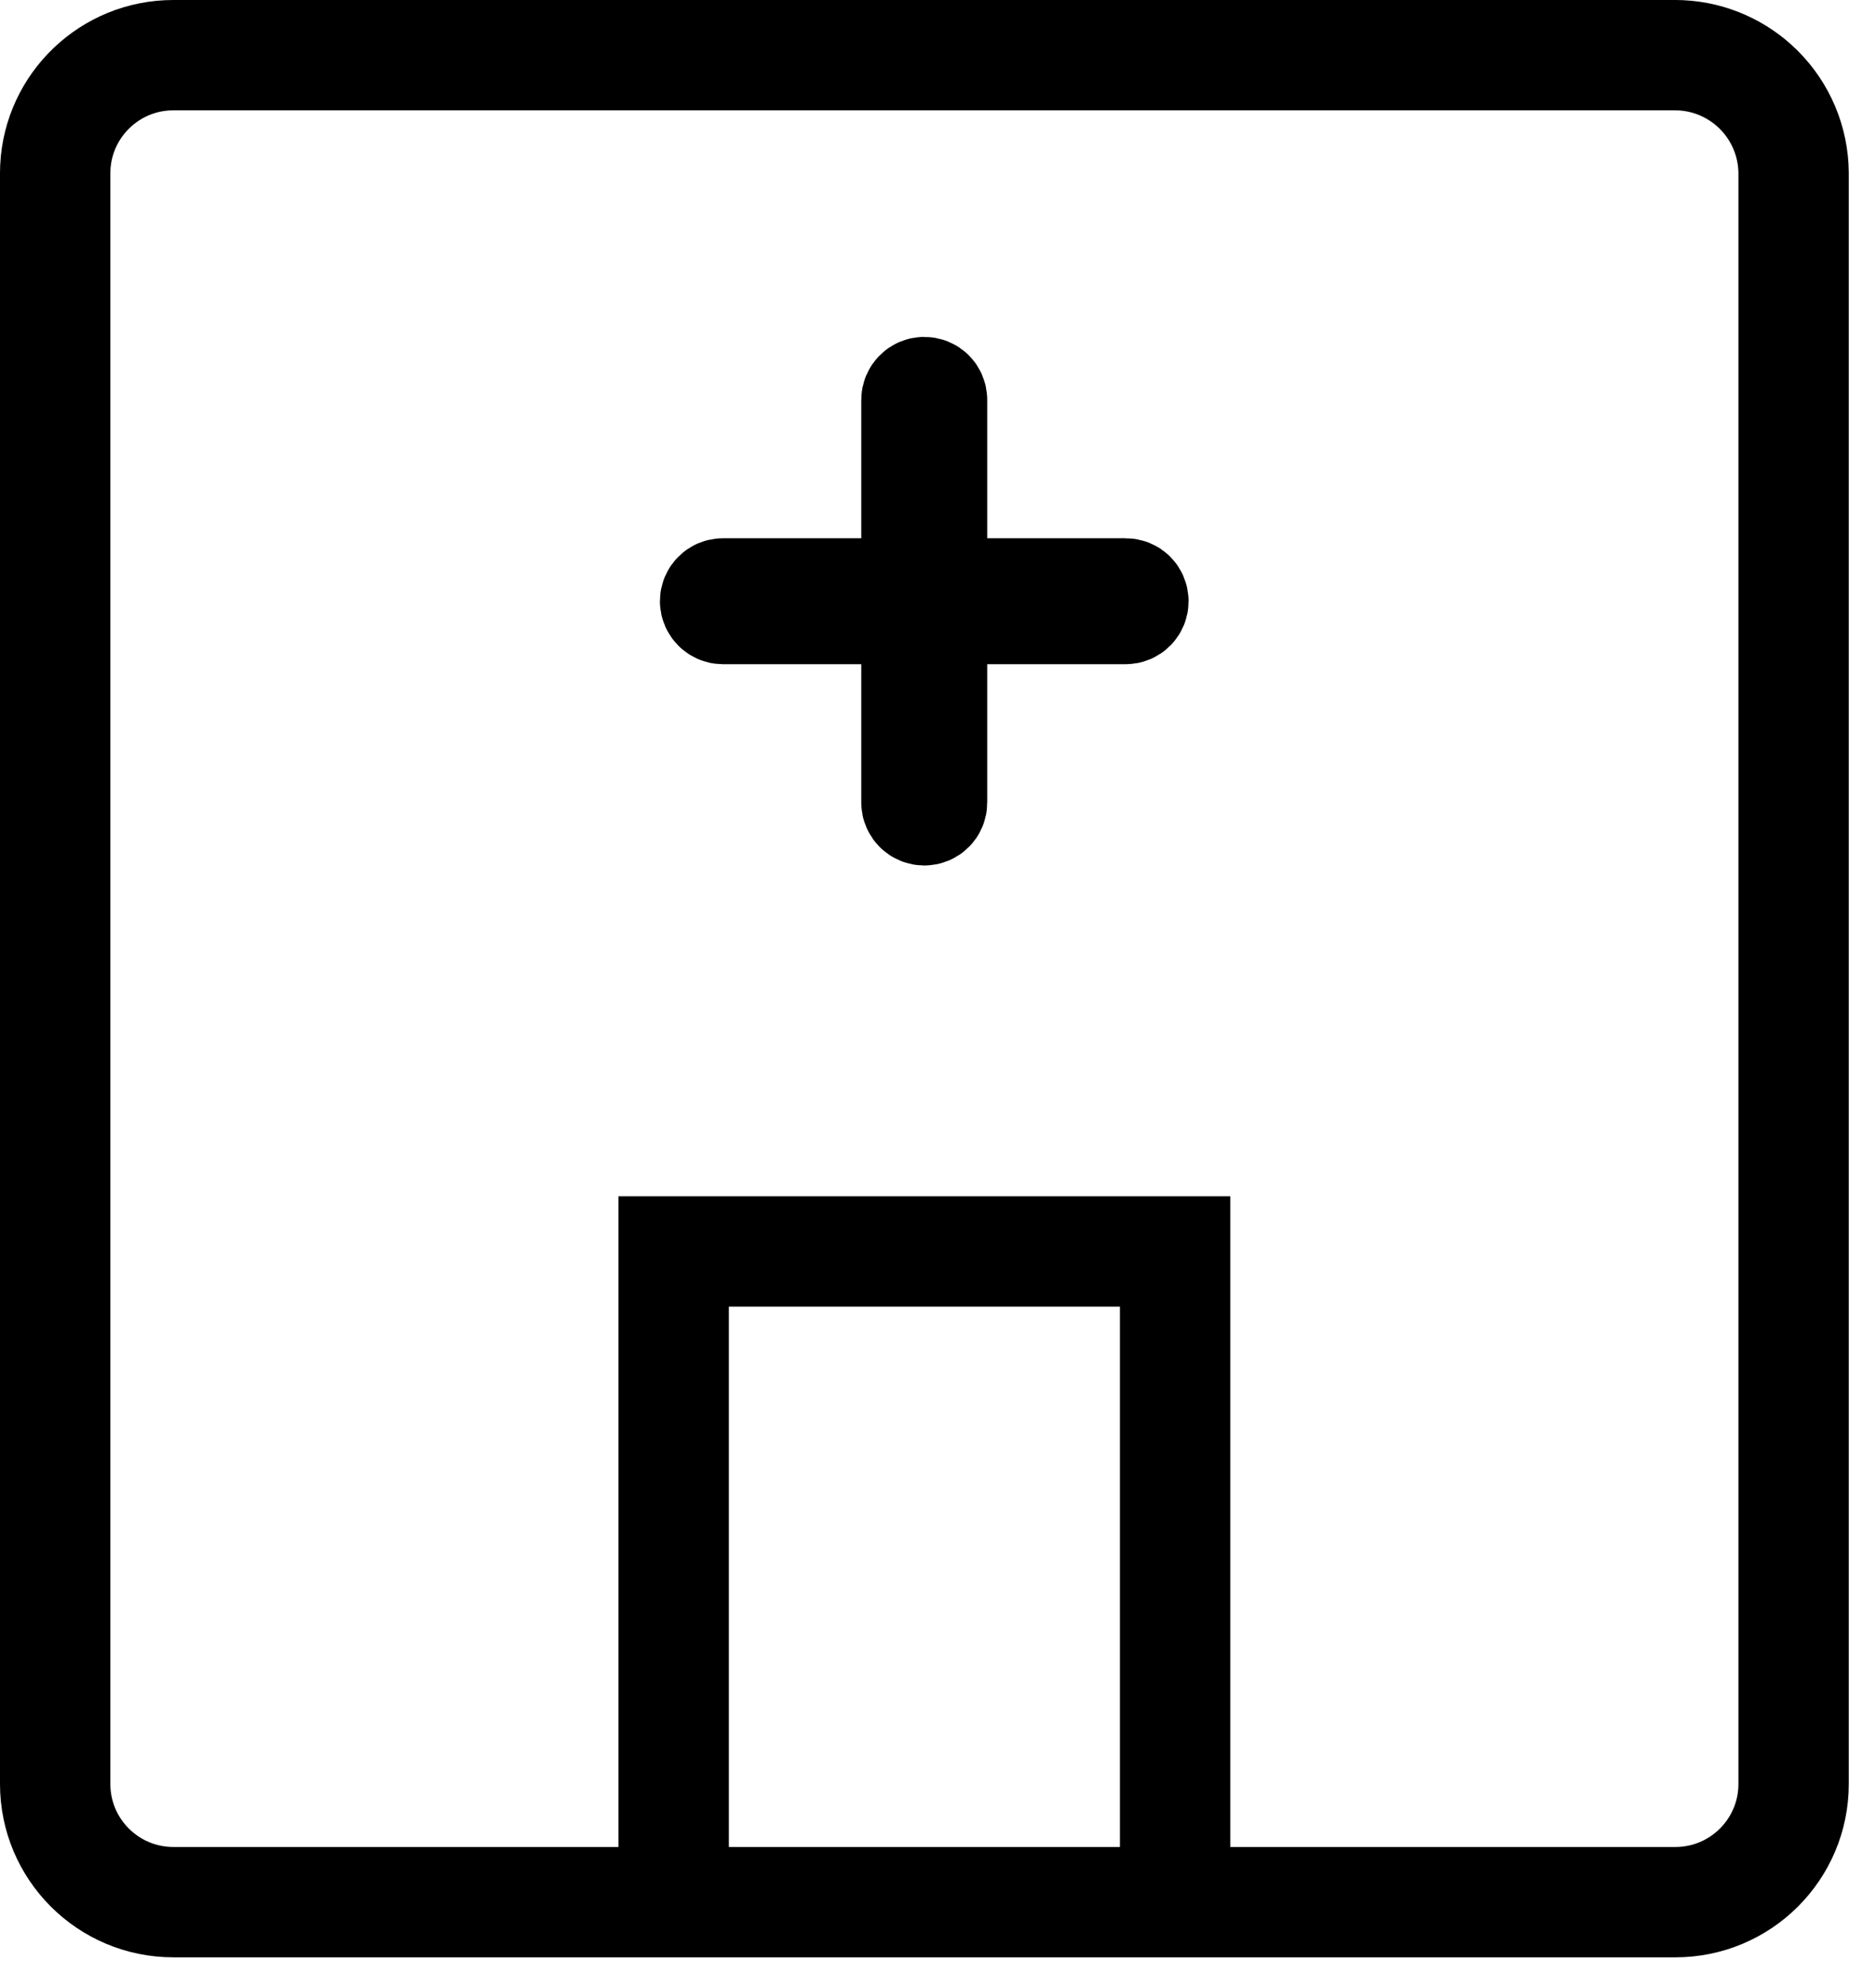
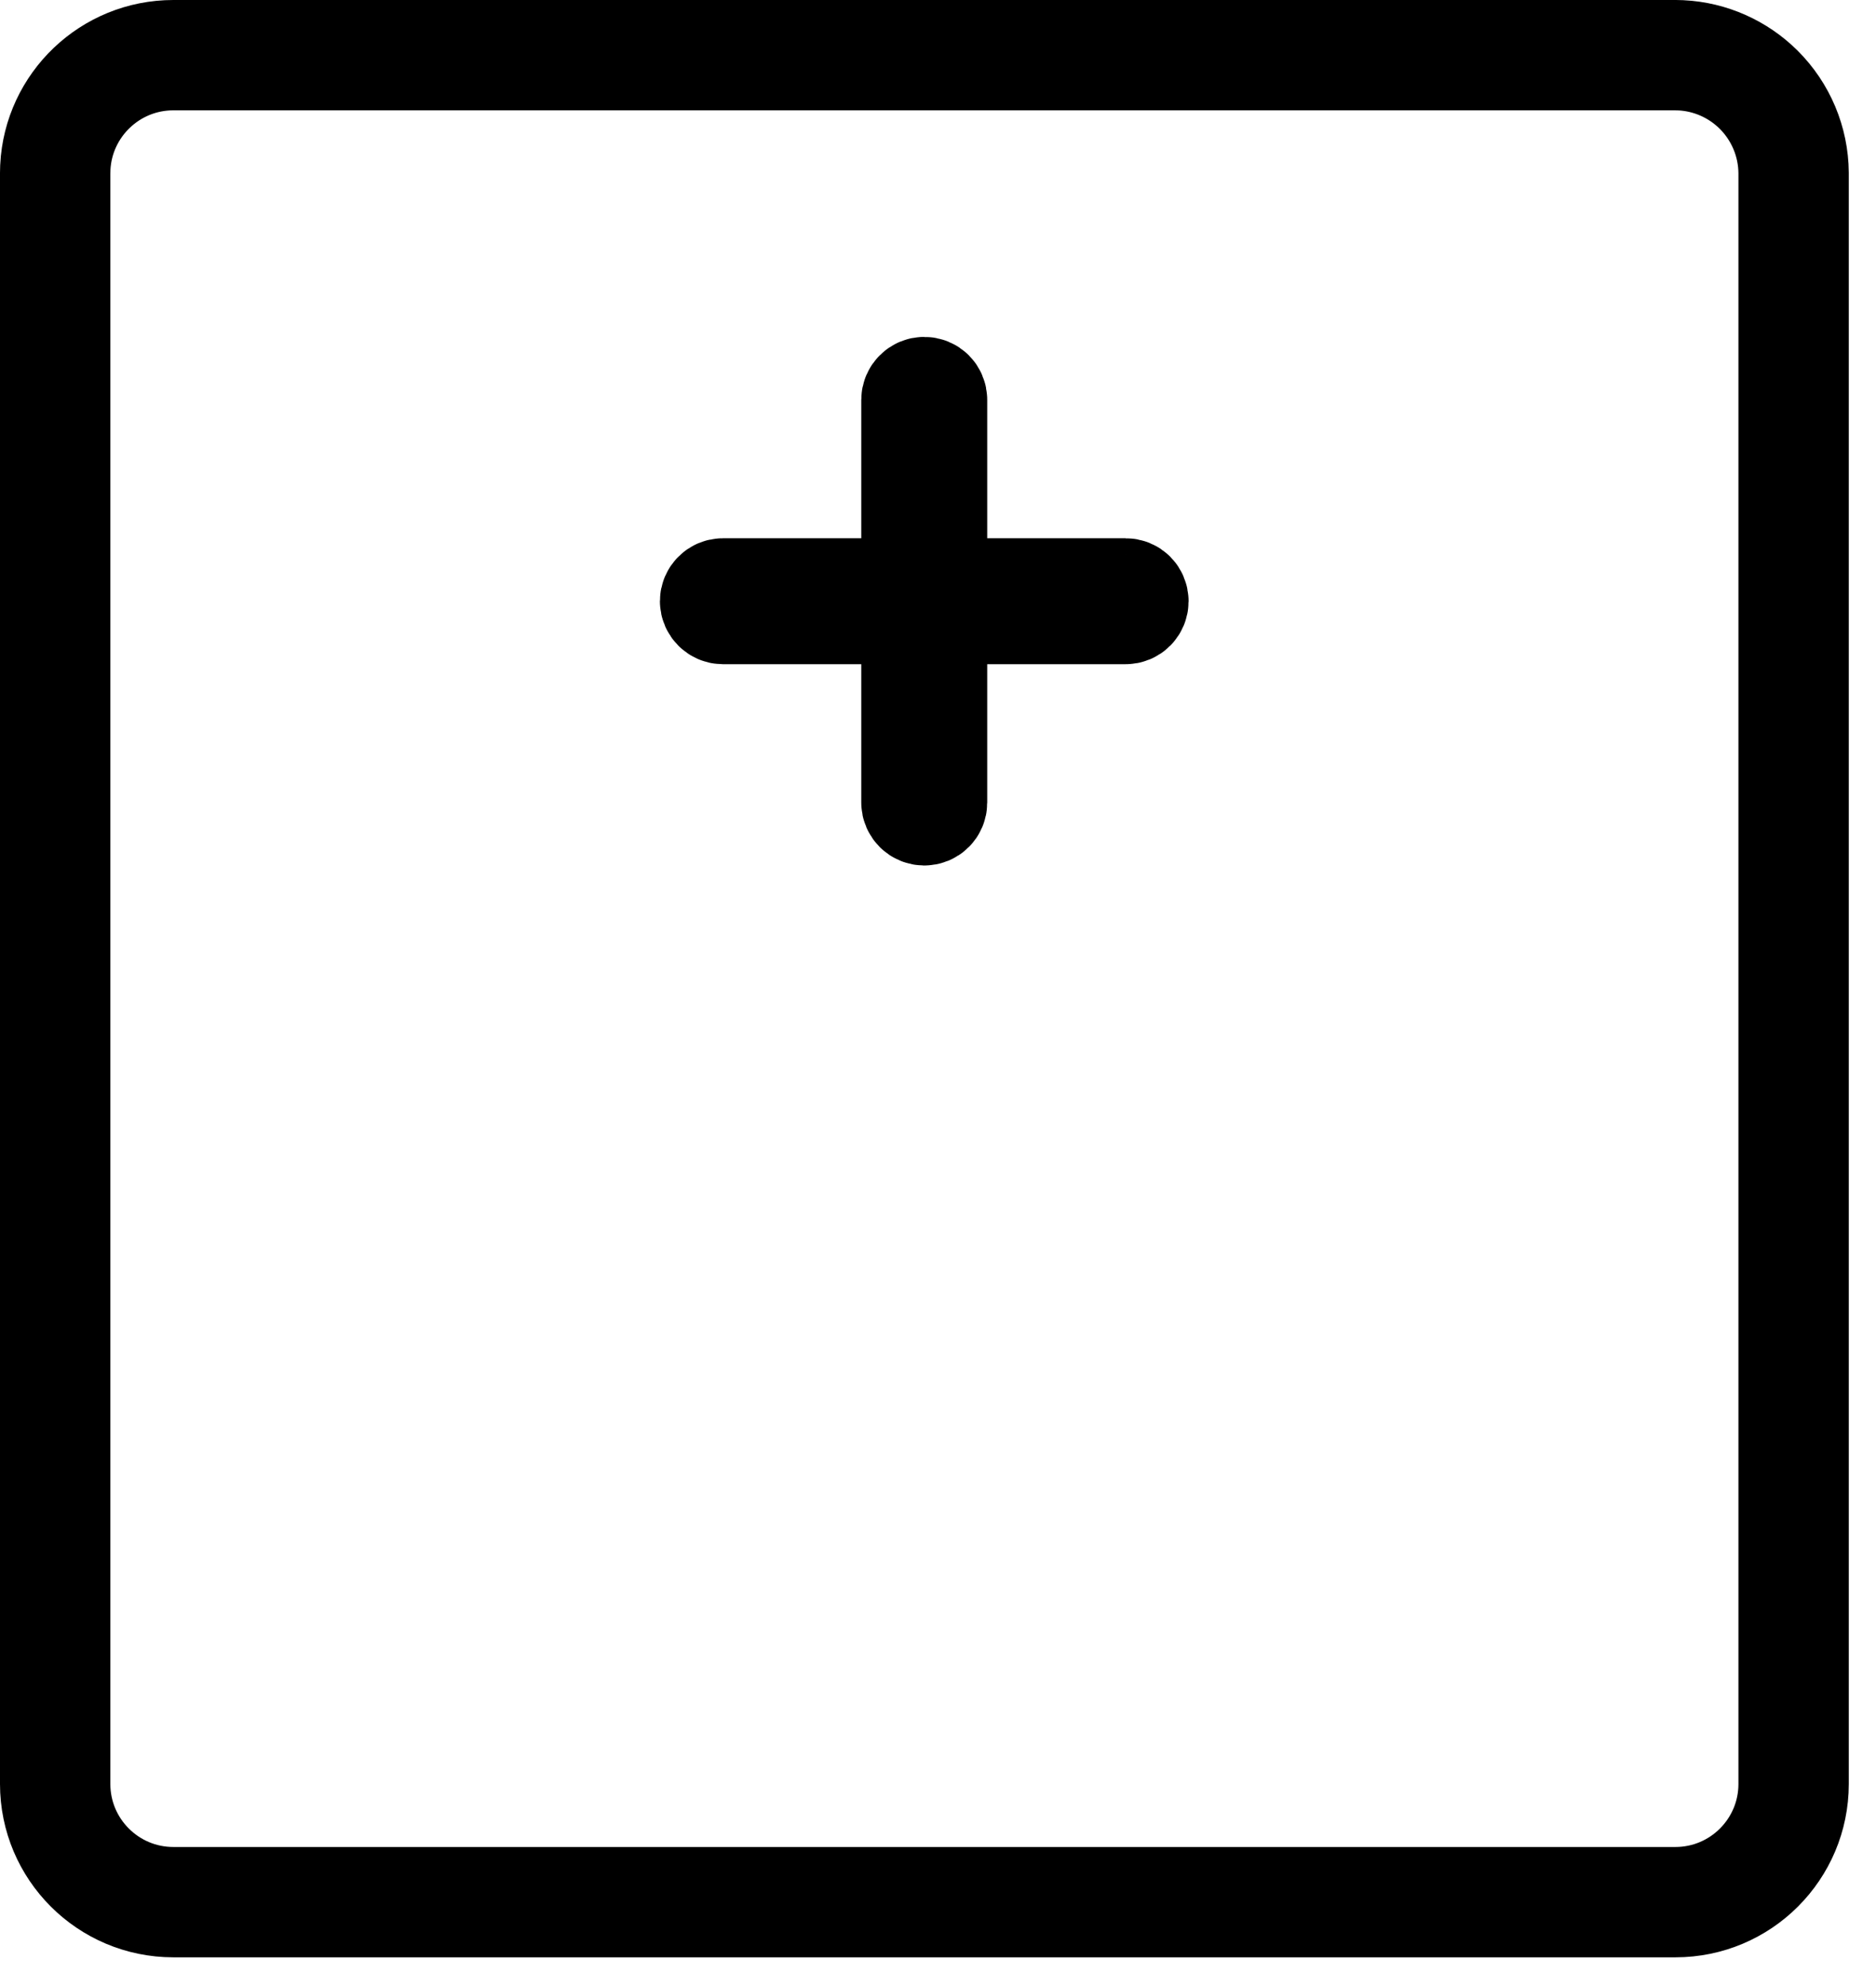
<svg xmlns="http://www.w3.org/2000/svg" width="51" height="54" viewBox="0 0 51 54" fill="none">
  <path d="M25.126 10.66C25.01 10.66 24.914 10.756 24.914 10.872V16.135H19.651C19.536 16.135 19.44 16.231 19.44 16.347C19.441 16.462 19.536 16.558 19.651 16.559H24.914V21.821C24.914 21.937 25.01 22.032 25.126 22.032C25.245 22.032 25.338 21.941 25.338 21.821V16.559H30.601C30.72 16.559 30.812 16.467 30.812 16.347C30.812 16.227 30.72 16.135 30.601 16.135H25.338V10.872C25.338 10.752 25.245 10.66 25.126 10.66ZM48.76 48.507C48.76 50.279 47.321 51.719 45.548 51.719H4.712C2.939 51.719 1.5 50.279 1.5 48.507V4.712L1.504 4.547C1.59 2.851 2.994 1.5 4.712 1.5H45.545L45.704 1.504C46.496 1.545 47.246 1.878 47.81 2.439C48.412 3.039 48.754 3.852 48.76 4.701V48.507Z" stroke="black" stroke-width="3" />
-   <path d="M31.946 53V34.027H18.314V53" stroke="black" stroke-width="3" />
</svg>